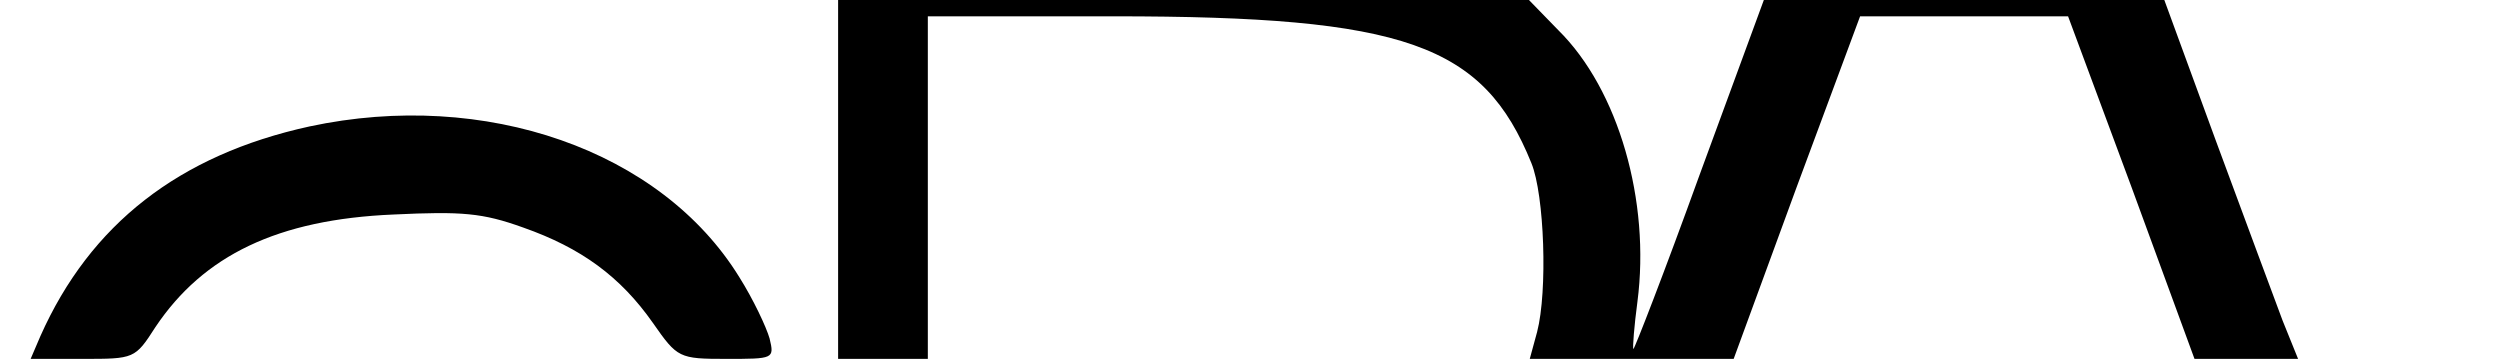
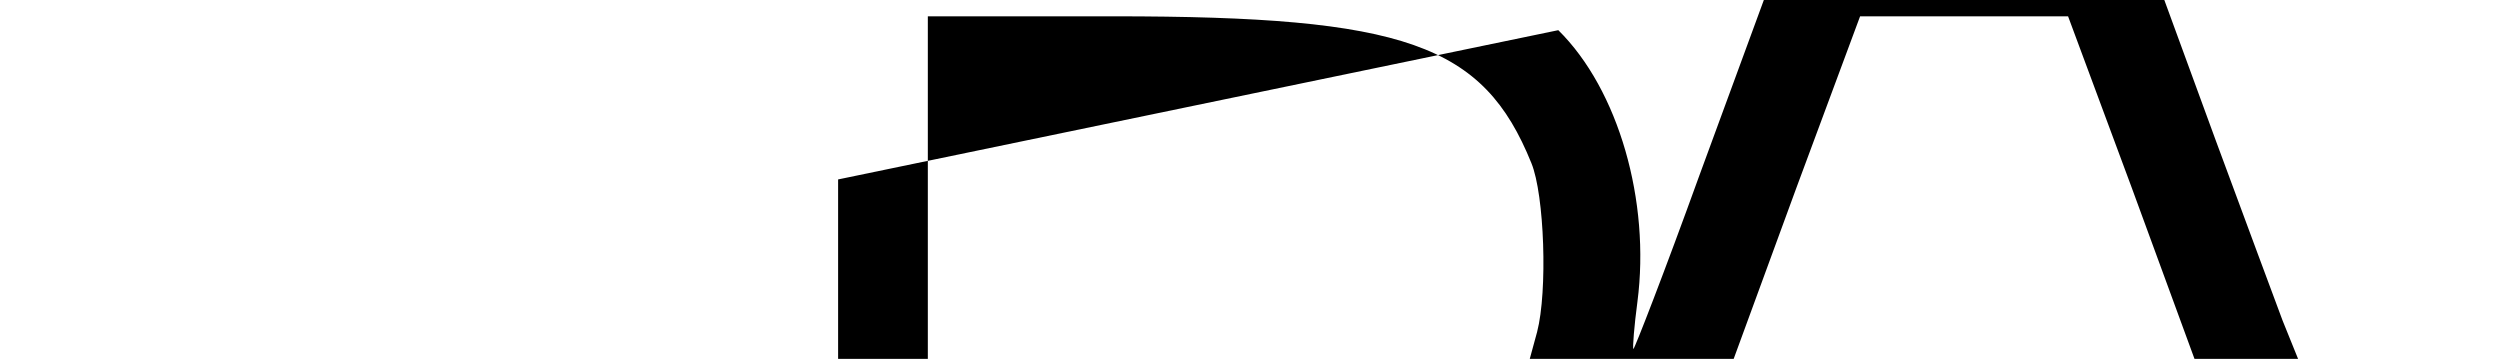
<svg xmlns="http://www.w3.org/2000/svg" version="1.0" width="80.0mm" height="11.484mm" viewBox="0 0 303 44" preserveAspectRatio="xMidYMid meet">
  <g transform="translate(0,44) scale(0.1,-0.1)" fill="#000000" stroke="none">
-     <path d="M1010 220 l0 -220 55 0 55 0 0 210 0 210 228 0 c357 0 453 -34 512 -180 16 -39 20 -157 7 -207 l-9 -33 125 0 125 0 77 210 78 210 128 0 127 0 78 -210 77 -210 64 0 63 0 -19 47 c-10 27 -47 126 -82 221 l-63 172 -246 0 -245 0 -79 -215 c-43 -119 -80 -214 -81 -213 -1 2 1 28 5 58 16 123 -23 260 -97 333 l-36 37 -424 0 -423 0 0 -220z" />
-     <path d="M362 285 c-160 -35 -269 -120 -330 -257 l-12 -28 64 0 c63 0 64 0 89 39 59 88 150 132 292 138 84 4 109 2 159 -16 71 -25 119 -60 159 -117 30 -43 32 -44 90 -44 58 0 59 0 53 25 -4 14 -20 48 -37 75 -96 156 -312 231 -527 185z" />
+     <path d="M1010 220 l0 -220 55 0 55 0 0 210 0 210 228 0 c357 0 453 -34 512 -180 16 -39 20 -157 7 -207 l-9 -33 125 0 125 0 77 210 78 210 128 0 127 0 78 -210 77 -210 64 0 63 0 -19 47 c-10 27 -47 126 -82 221 l-63 172 -246 0 -245 0 -79 -215 c-43 -119 -80 -214 -81 -213 -1 2 1 28 5 58 16 123 -23 260 -97 333 z" />
  </g>
</svg>